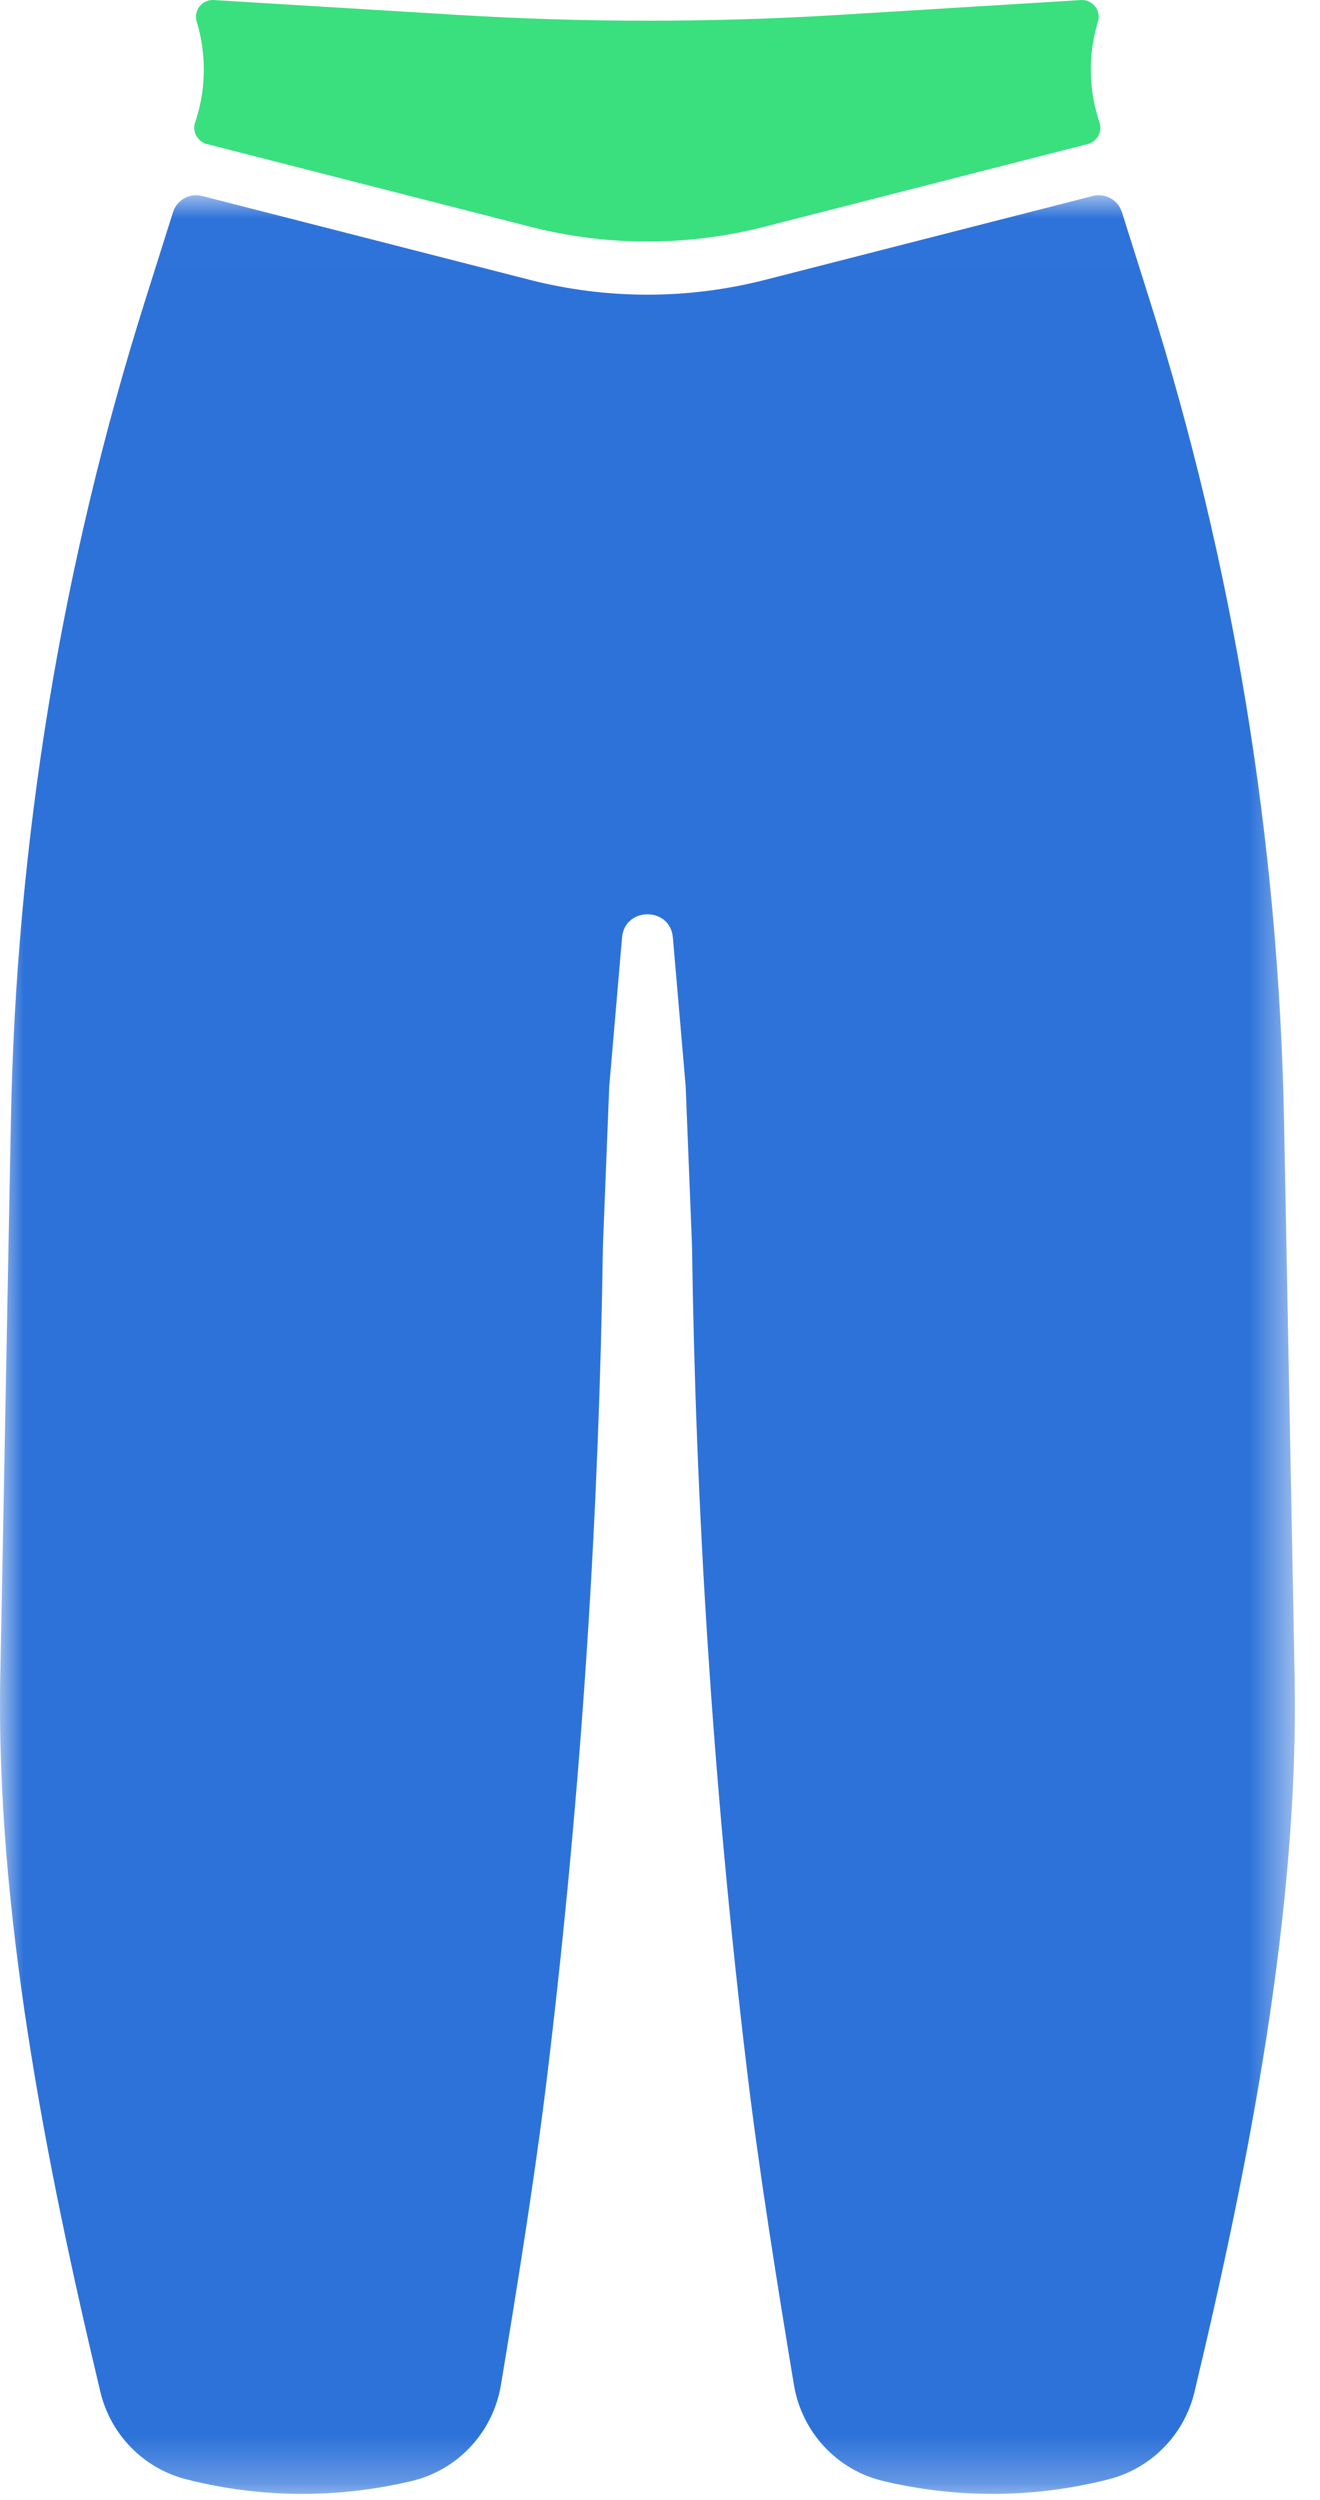
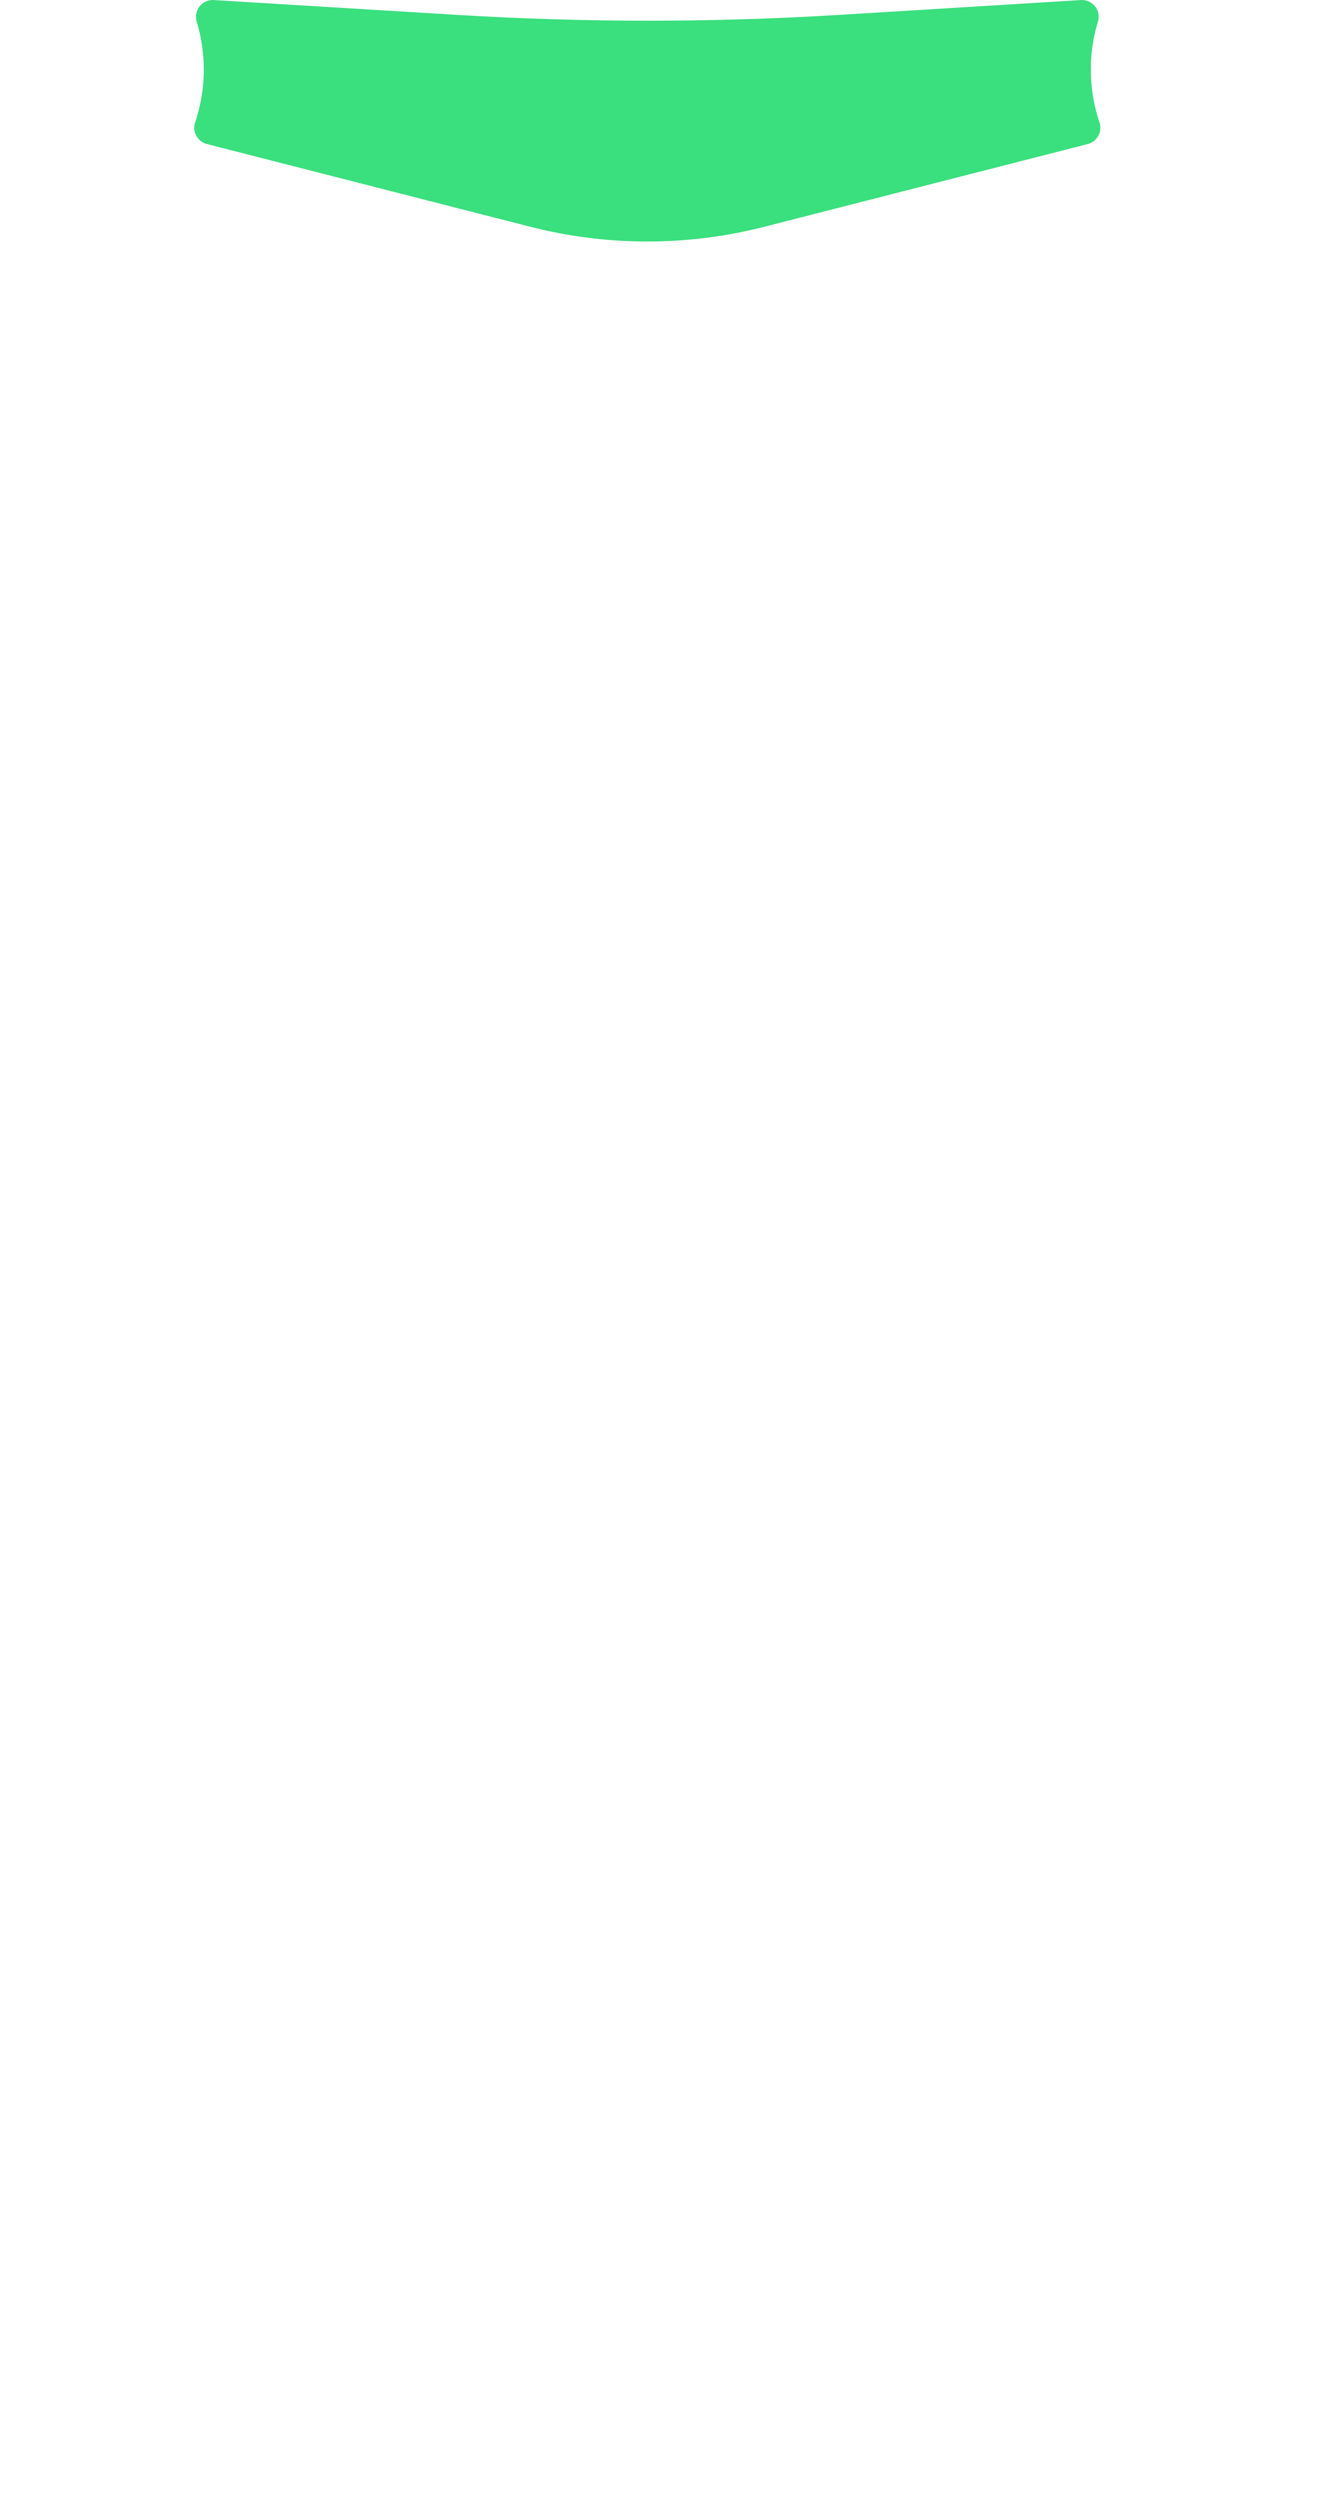
<svg xmlns="http://www.w3.org/2000/svg" xmlns:xlink="http://www.w3.org/1999/xlink" width="28px" height="53px" viewBox="0 0 28 53" version="1.1">
  <title>pants</title>
  <desc>Created with Sketch.</desc>
  <defs>
    <polygon id="path-1" points="0 0.006 27.467 0.006 27.467 48.735 0 48.735" />
  </defs>
  <g id="directory-project-page" stroke="none" stroke-width="1" fill="none" fill-rule="evenodd">
    <g id="sewport-directory-page" transform="translate(-276, -6148)">
      <g id="pants" transform="translate(276, 6148)">
        <path d="M4.39,3.054 C6.673,3.638 8.957,4.222 11.24,4.805 C12.057,5.015 12.894,5.12 13.731,5.12 C14.568,5.12 15.405,5.015 16.222,4.805 C18.505,4.222 20.789,3.638 23.072,3.054 C23.273,3.003 23.388,2.792 23.322,2.596 C23.212,2.267 23.114,1.812 23.144,1.275 C23.162,0.961 23.22,0.687 23.29,0.458 C23.359,0.229 23.186,0 22.948,0 L17.844,0.313 C15.129,0.48 12.407,0.481 9.692,0.315 C7.966,0.21 6.241,0.105 4.514,0 C4.276,0 4.103,0.229 4.172,0.458 C4.242,0.687 4.3,0.961 4.317,1.275 C4.349,1.812 4.25,2.267 4.139,2.596 C4.074,2.792 4.189,3.003 4.39,3.054" id="Fill-1" fill="#3ADF7E" />
        <g id="Group-5" transform="translate(0, 4.133)">
          <mask id="mask-2" fill="white">
            <use xlink:href="#path-1" />
          </mask>
          <g id="Clip-4" />
-           <path d="M27.237,19.617 C27.124,13.708 26.162,7.845 24.381,2.21 L23.799,0.367 C23.716,0.105 23.444,-0.046 23.179,0.022 L16.228,1.8 C15.41,2.009 14.571,2.114 13.734,2.114 C12.896,2.114 12.058,2.009 11.24,1.8 L4.288,0.022 C4.023,-0.046 3.751,0.105 3.669,0.367 L3.087,2.21 C1.305,7.845 0.343,13.708 0.231,19.617 L0.006,31.413 C-0.088,36.323 0.966,41.702 2.129,46.573 C2.346,47.482 3.048,48.198 3.953,48.427 C4.602,48.593 5.372,48.719 6.239,48.734 C7.189,48.751 8.031,48.63 8.736,48.462 C9.718,48.228 10.461,47.422 10.626,46.426 C10.978,44.307 11.362,41.91 11.613,39.826 C12.364,33.592 12.712,27.72 12.789,22.281 C12.834,21.156 12.878,20.03 12.923,18.903 C12.923,18.903 13.041,17.528 13.195,15.743 C13.223,15.413 13.479,15.249 13.734,15.25 C13.989,15.249 14.245,15.413 14.273,15.743 C14.427,17.528 14.545,18.903 14.545,18.903 C14.59,20.03 14.634,21.156 14.679,22.281 C14.755,27.72 15.103,33.592 15.854,39.826 C16.105,41.91 16.489,44.307 16.841,46.426 C17.007,47.422 17.749,48.228 18.731,48.462 C19.437,48.63 20.279,48.751 21.228,48.734 C22.096,48.719 22.865,48.593 23.514,48.427 C24.42,48.198 25.121,47.482 25.338,46.573 C26.502,41.702 27.555,36.323 27.462,31.413 L27.237,19.617 Z" id="Fill-3" fill="#2D72D9" mask="url(#mask-2)" />
        </g>
      </g>
    </g>
  </g>
</svg>